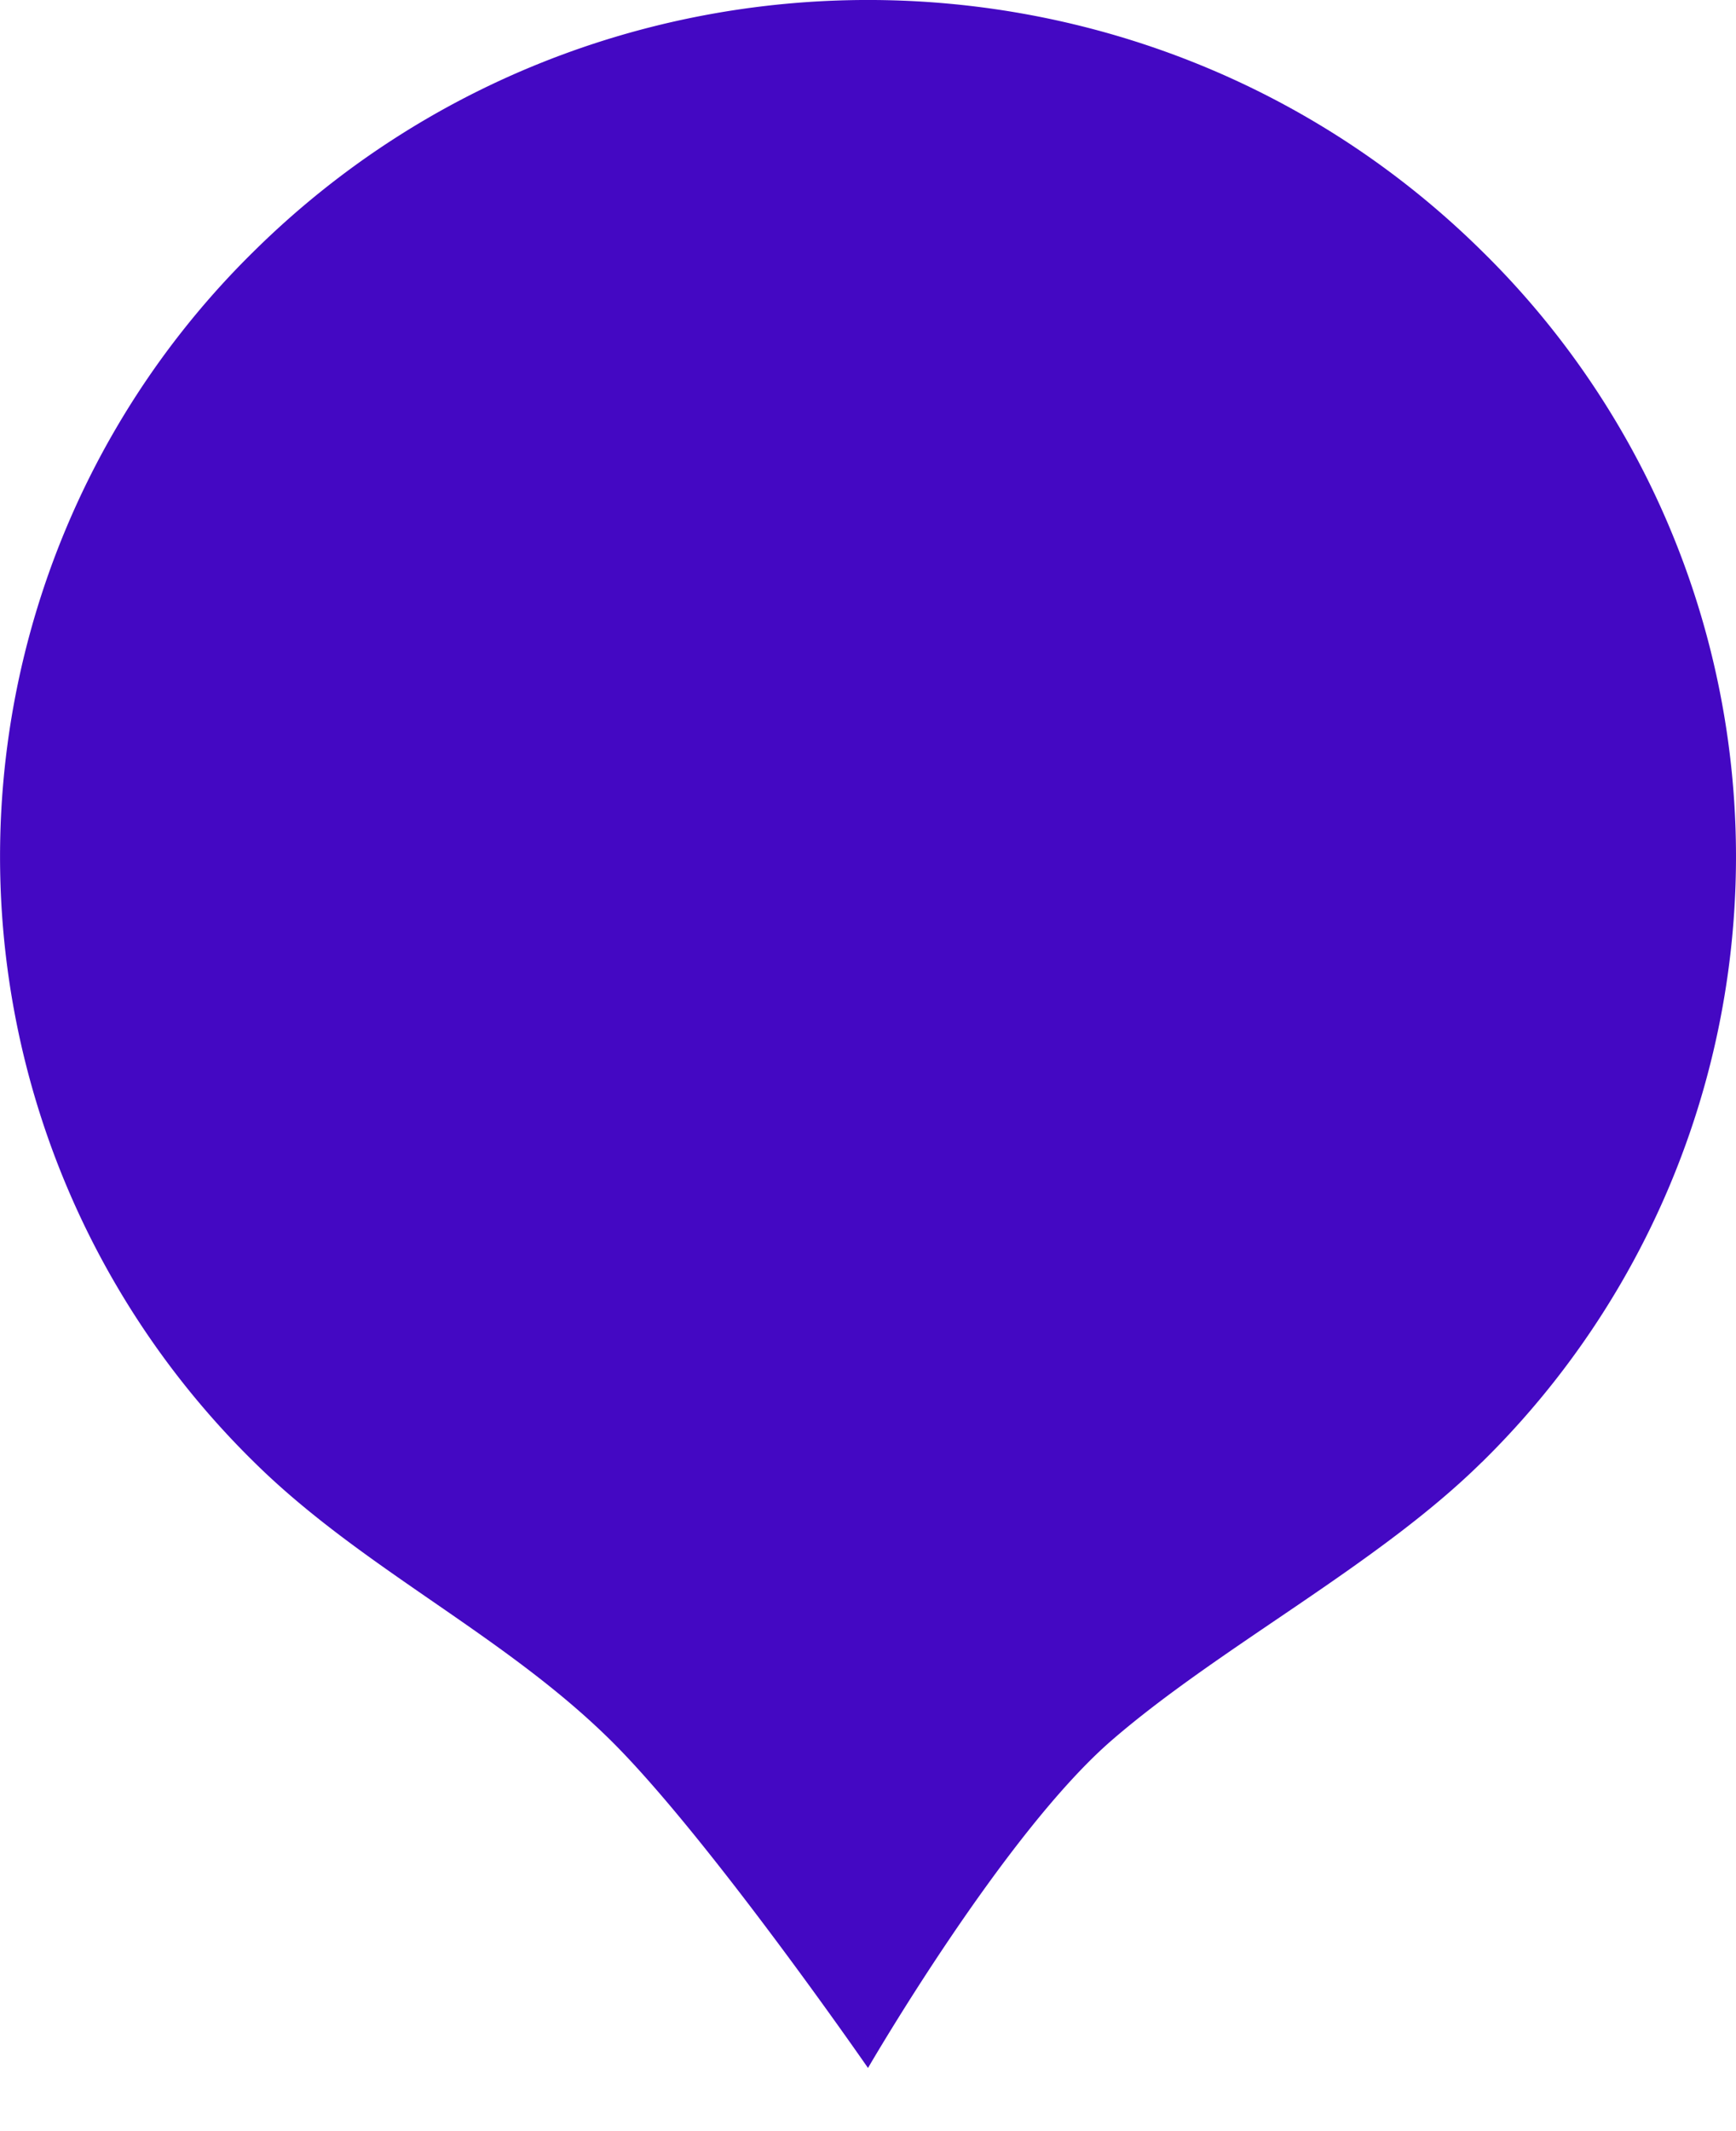
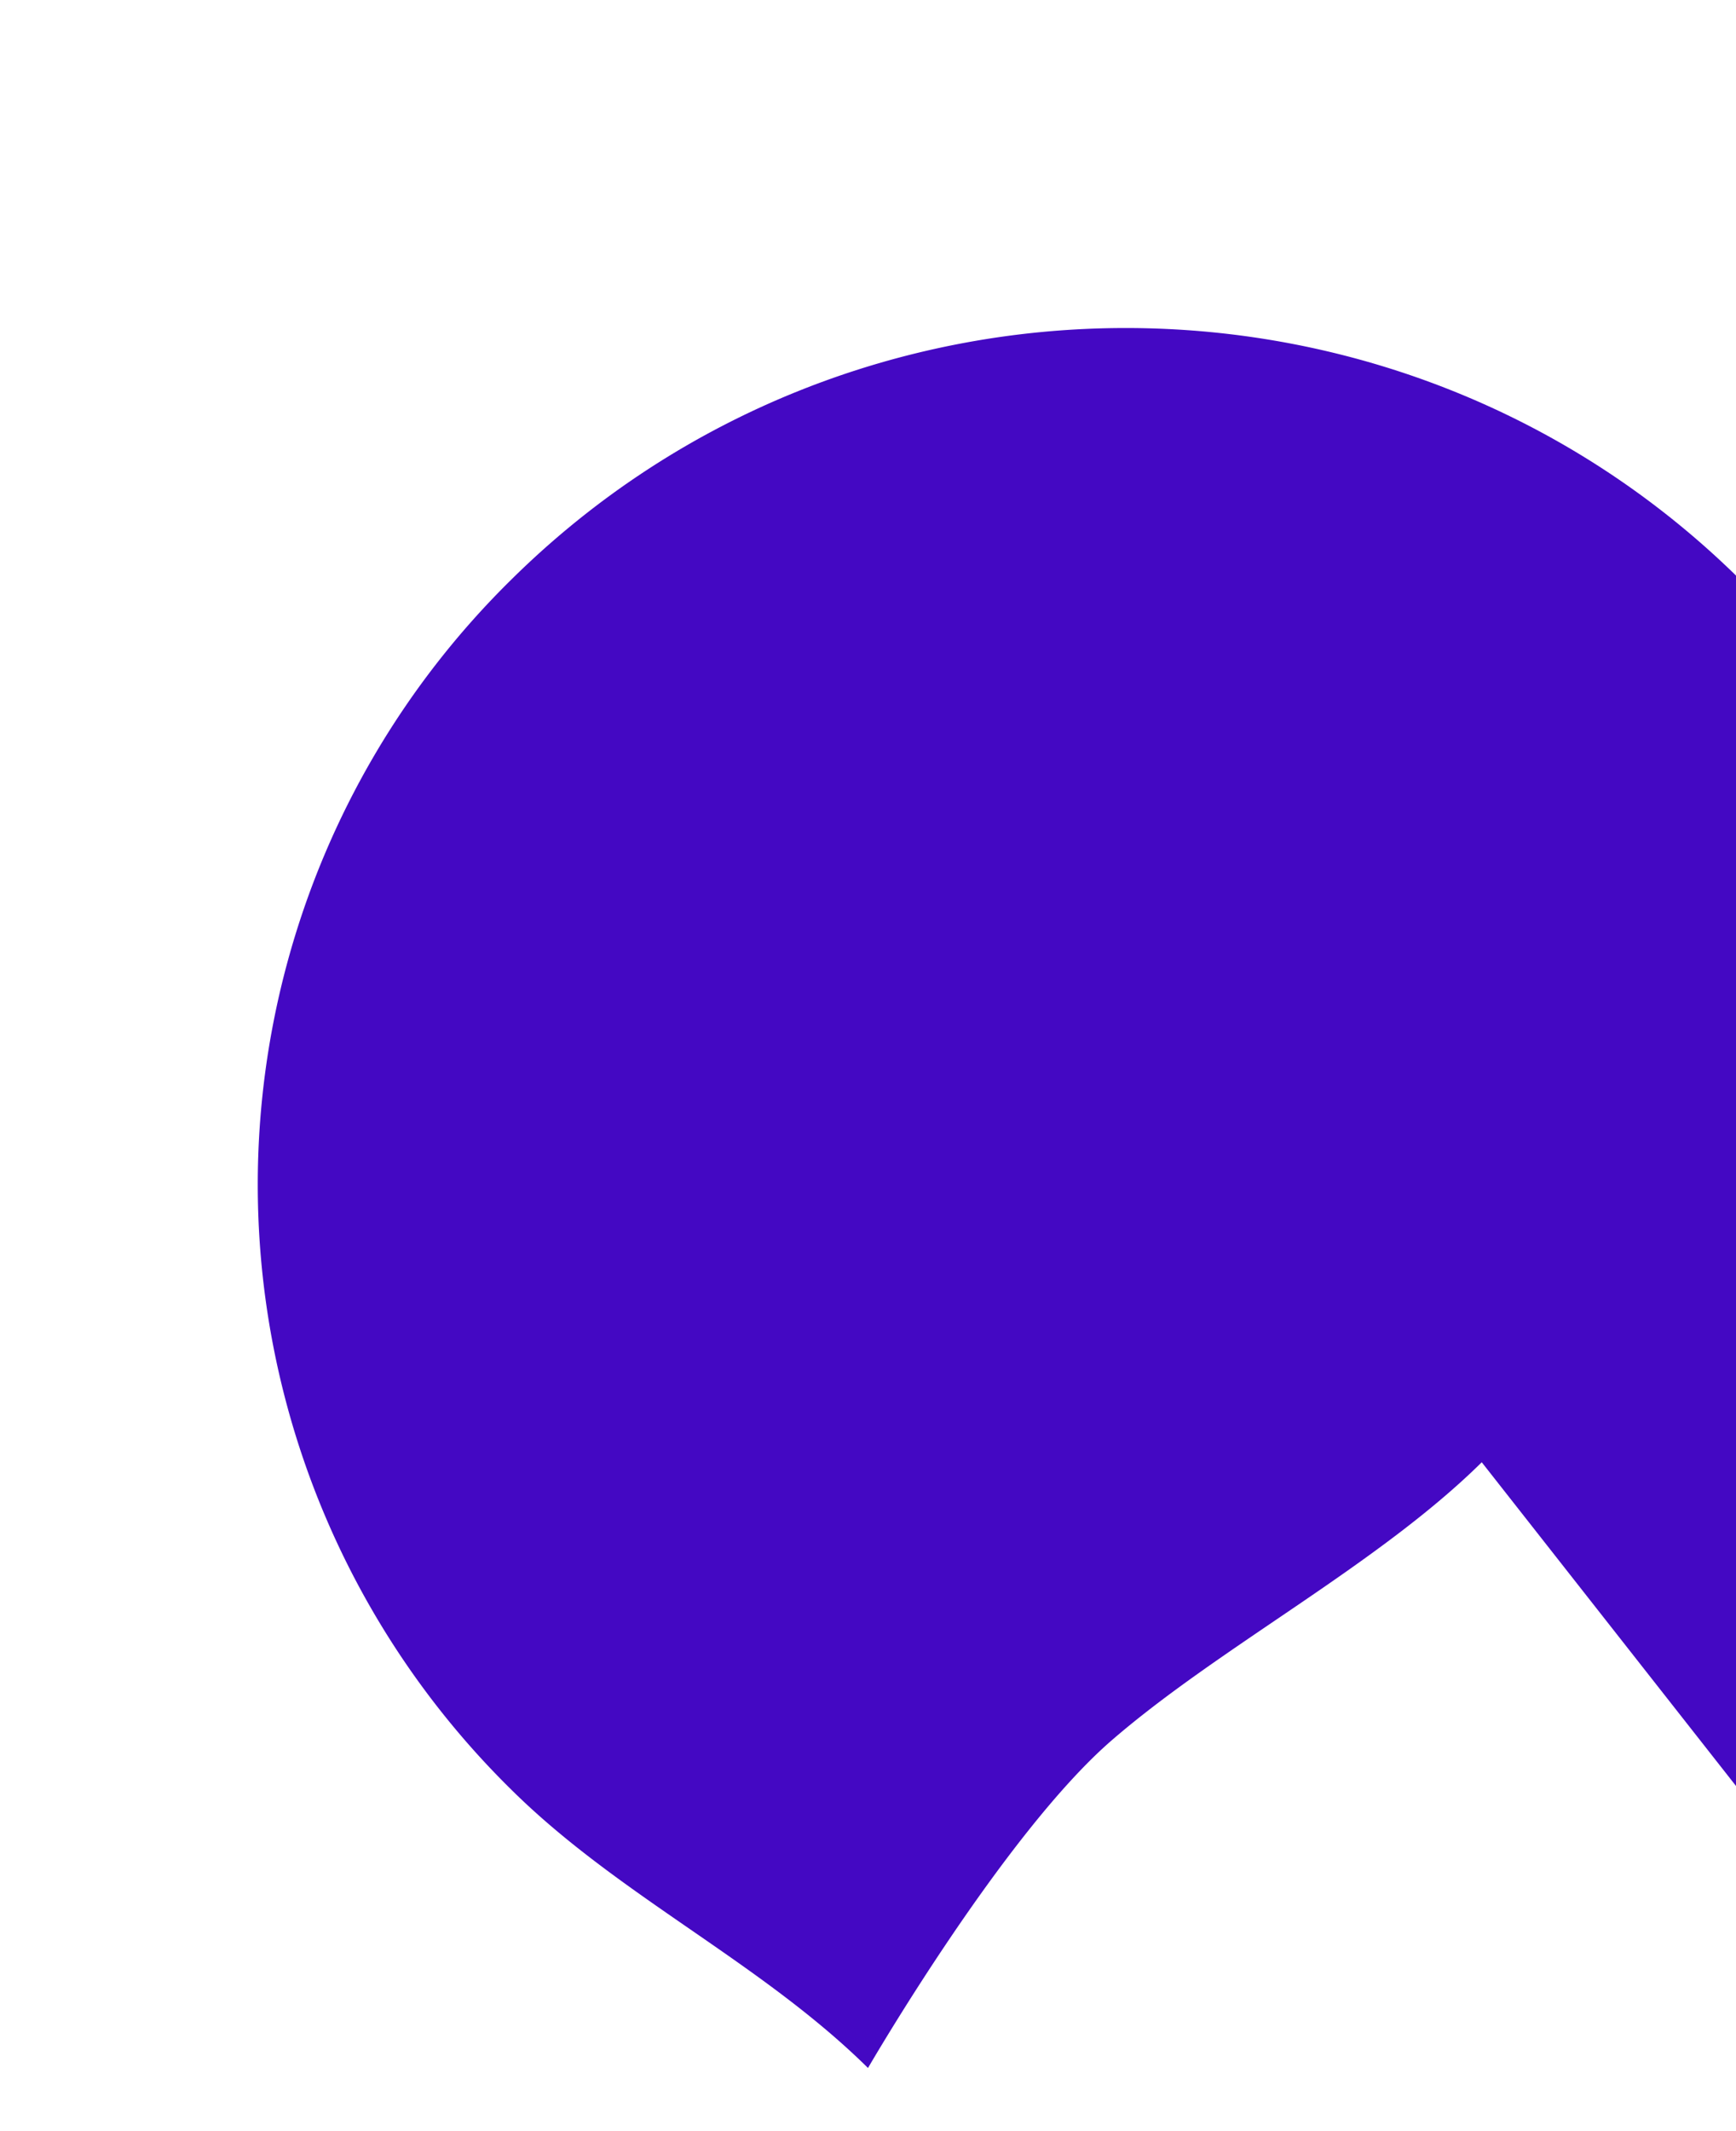
<svg xmlns="http://www.w3.org/2000/svg" viewBox="0 0 22 27" fill="none">
-   <path d="M18.778 18.526c-1.319 1.302-3.31 2.331-4.684 3.518C12.719 23.231 11 26.2 11 26.2s-2.036-2.943-3.266-4.156c-1.363-1.345-3.149-2.172-4.512-3.518a10.75 10.75 0 010-15.347c4.296-4.239 11.26-4.239 15.556 0a10.75 10.75 0 010 15.348z" fill="#4408C3" />
+   <path d="M18.778 18.526c-1.319 1.302-3.31 2.331-4.684 3.518C12.719 23.231 11 26.2 11 26.2c-1.363-1.345-3.149-2.172-4.512-3.518a10.75 10.75 0 010-15.347c4.296-4.239 11.26-4.239 15.556 0a10.75 10.75 0 010 15.348z" fill="#4408C3" />
</svg>